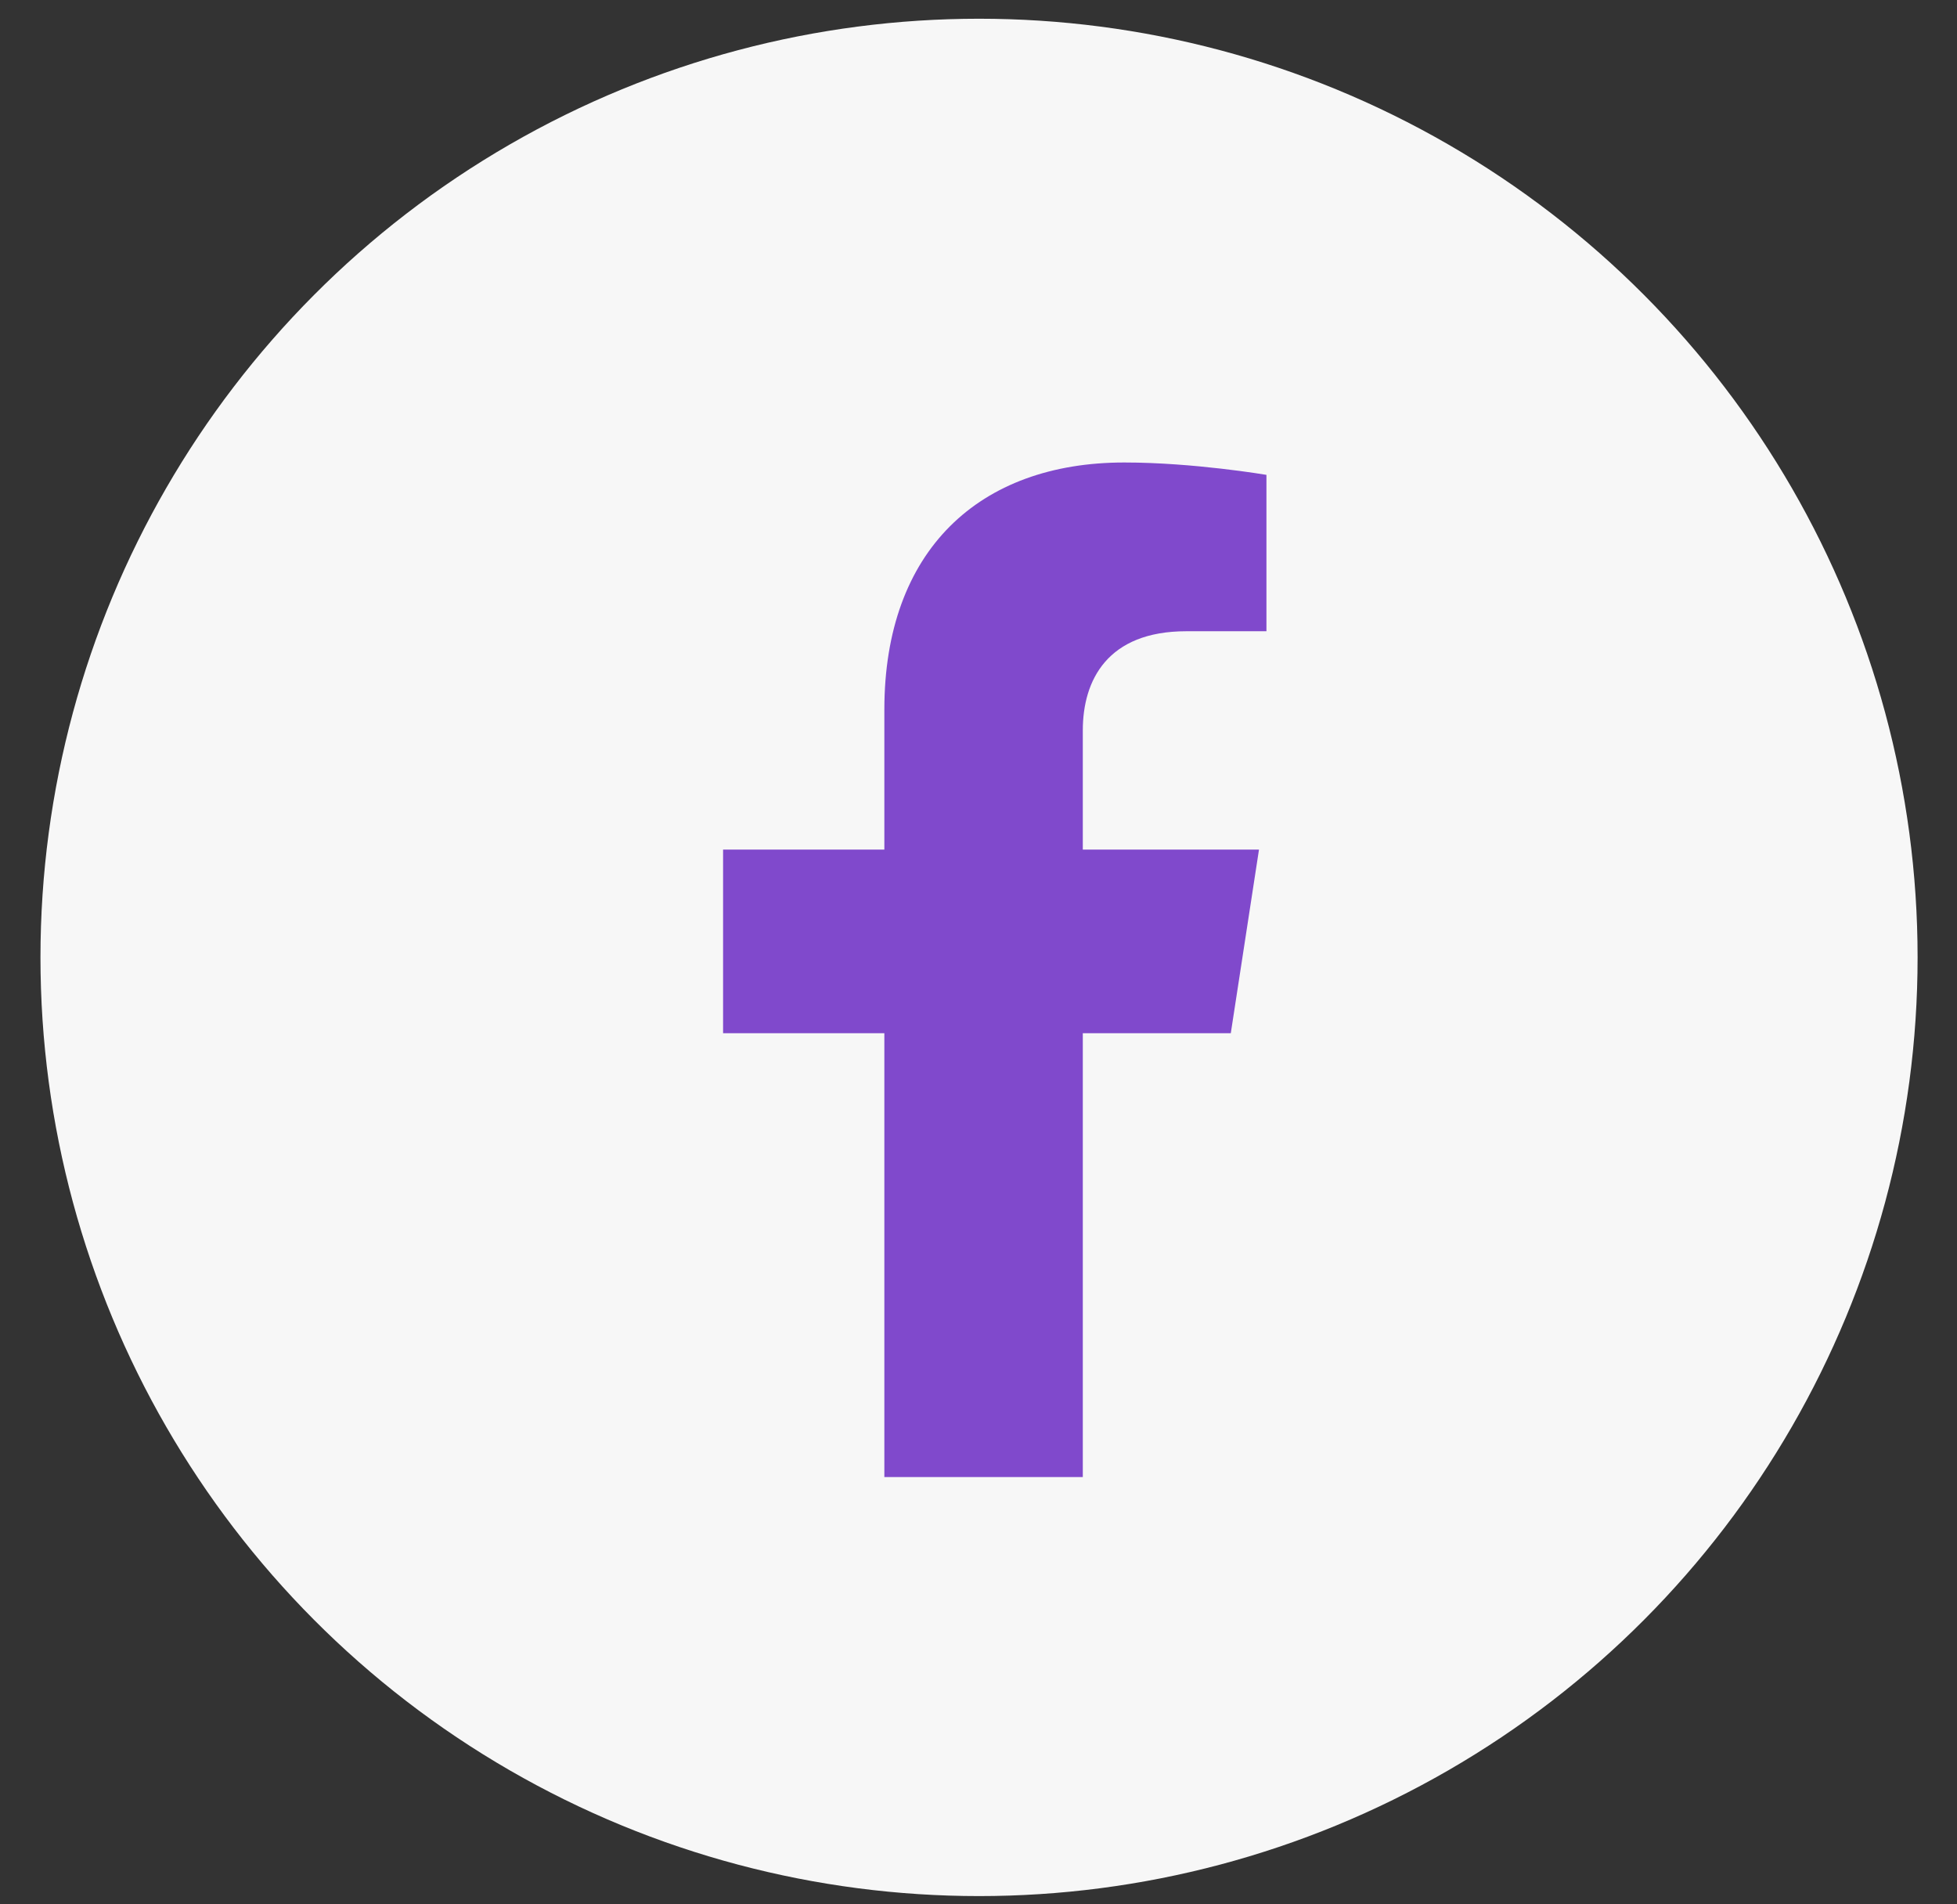
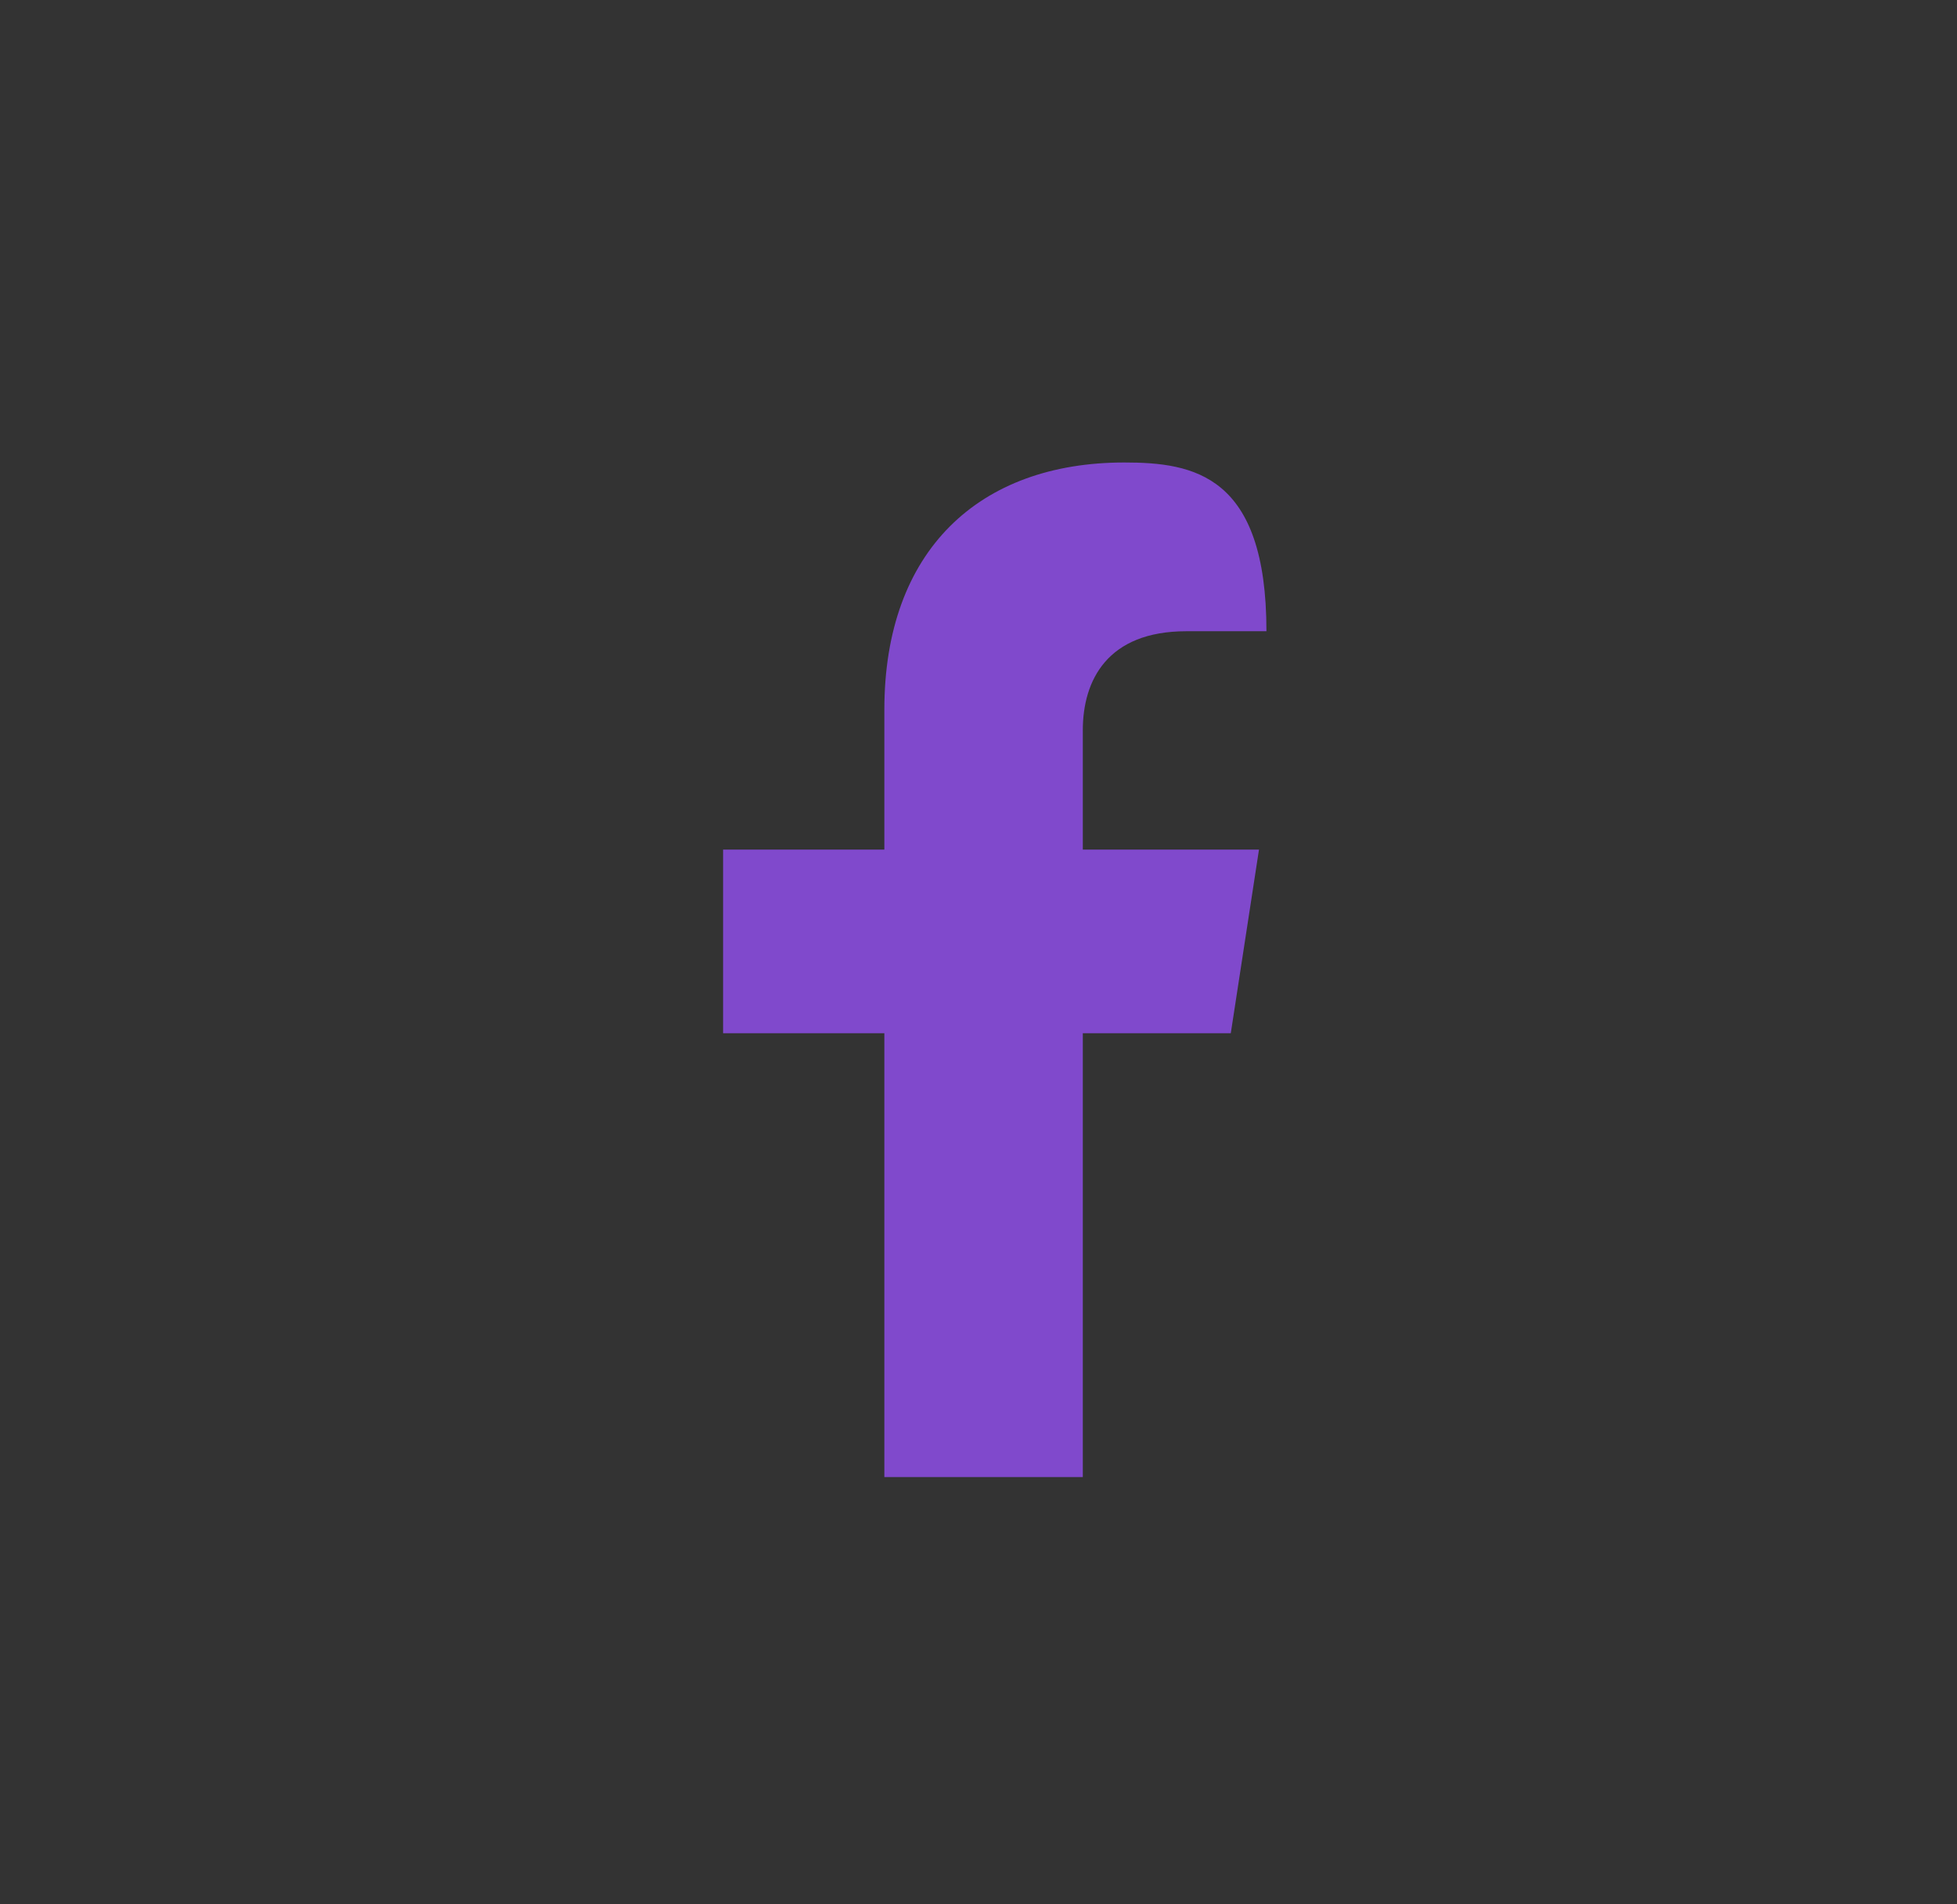
<svg xmlns="http://www.w3.org/2000/svg" width="37" height="36" viewBox="0 0 37 36" fill="none">
  <rect x="0" y="0" width="37" height="36" fill="#333333" stroke="none" />
-   <circle cx="18.51" cy="18.099" r="17.745" fill="#F7F7F7" />
-   <path d="M23.27 19.532L23.803 16.061H20.472V13.808C20.472 12.858 20.938 11.933 22.429 11.933H23.944V8.977C23.944 8.977 22.569 8.743 21.256 8.743C18.513 8.743 16.72 10.405 16.72 13.415V16.061H13.671V19.532H16.72V27.923H20.472V19.532H23.27Z" fill="#8049CC" />
+   <path d="M23.27 19.532L23.803 16.061H20.472V13.808C20.472 12.858 20.938 11.933 22.429 11.933H23.944C23.944 8.977 22.569 8.743 21.256 8.743C18.513 8.743 16.72 10.405 16.72 13.415V16.061H13.671V19.532H16.72V27.923H20.472V19.532H23.27Z" fill="#8049CC" />
</svg>